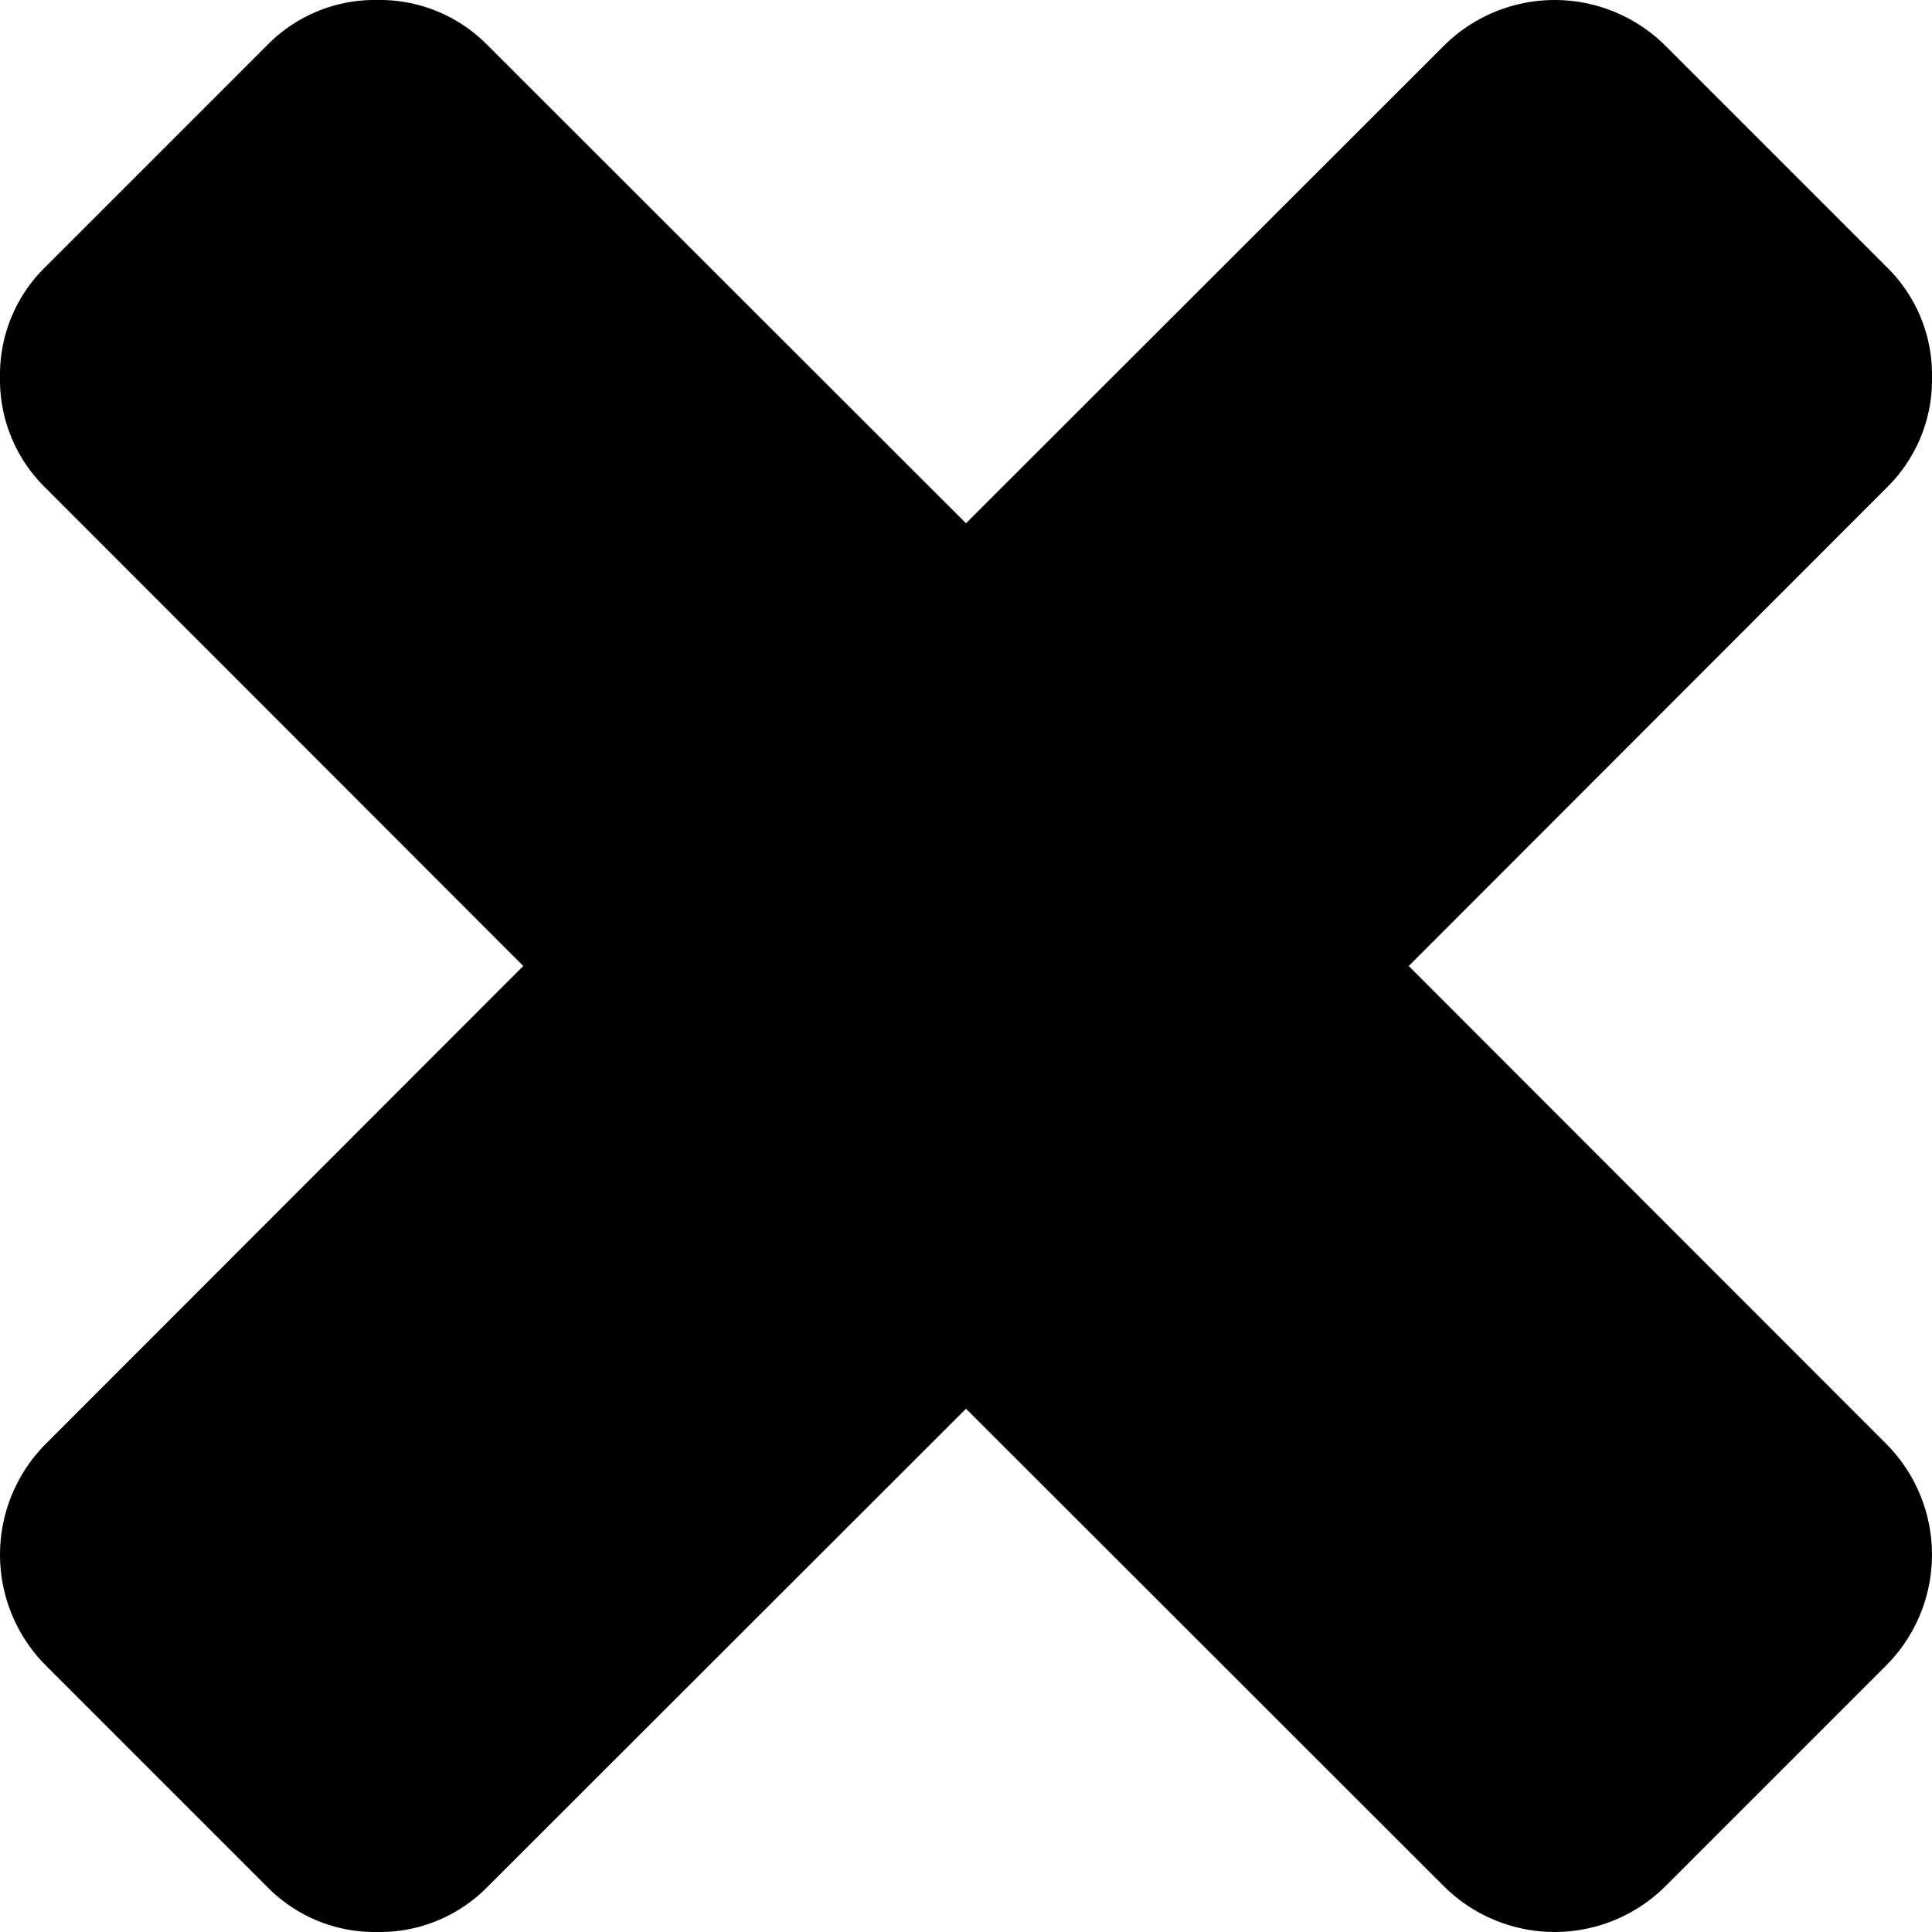
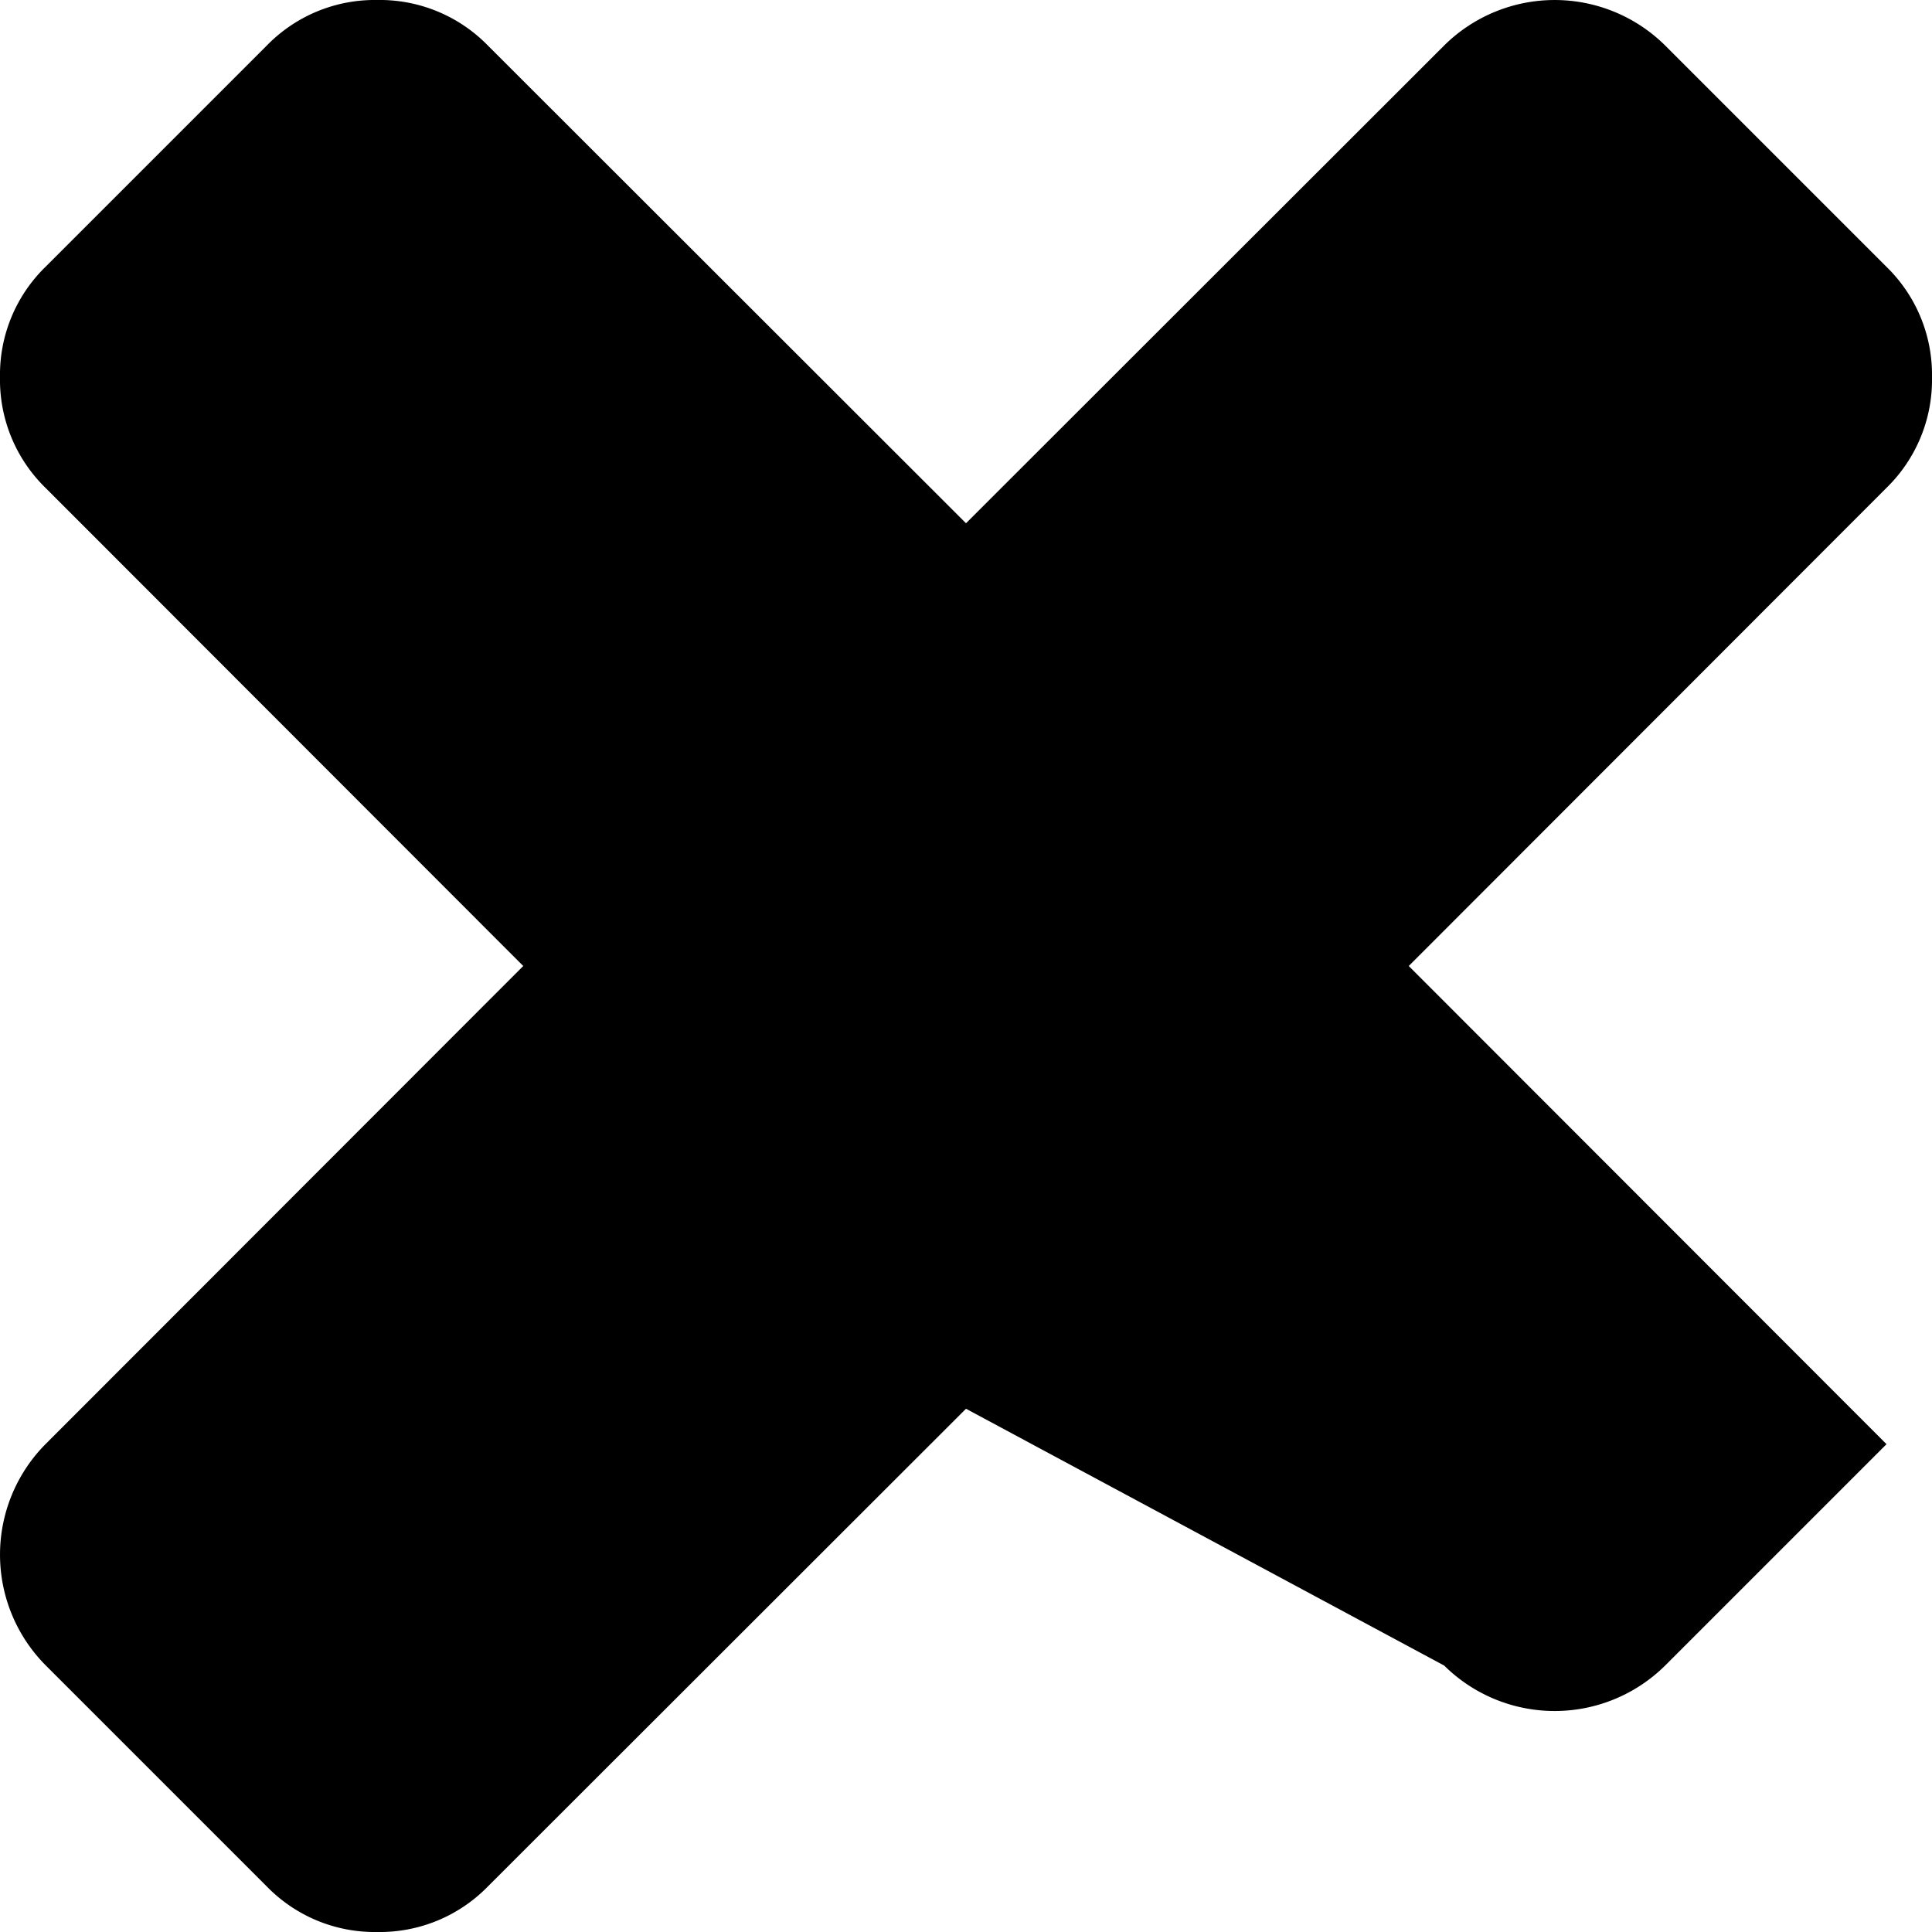
<svg xmlns="http://www.w3.org/2000/svg" viewBox="0 0 48 48">
  <title>black_collab-cross</title>
  <g id="Calque_1" data-name="Calque 1">
-     <path d="M46.87,35.88a3.9,3.9,0,0,1,0,5.49l-5.5,5.5a3.9,3.9,0,0,1-5.49,0L24,35,12.12,46.87A3.75,3.75,0,0,1,9.37,48a3.74,3.74,0,0,1-2.74-1.13l-5.5-5.5a3.9,3.9,0,0,1,0-5.49L13,24,1.13,12.12A3.75,3.75,0,0,1,0,9.37,3.74,3.74,0,0,1,1.13,6.63l5.5-5.5A3.74,3.74,0,0,1,9.37,0a3.75,3.75,0,0,1,2.75,1.13L24,13,35.88,1.13a3.9,3.9,0,0,1,5.49,0l5.5,5.5A3.74,3.74,0,0,1,48,9.37a3.75,3.75,0,0,1-1.13,2.75L35,24Z" />
+     <path d="M46.87,35.88l-5.5,5.5a3.9,3.9,0,0,1-5.49,0L24,35,12.12,46.87A3.75,3.75,0,0,1,9.37,48a3.74,3.74,0,0,1-2.74-1.13l-5.5-5.5a3.9,3.9,0,0,1,0-5.49L13,24,1.13,12.12A3.75,3.75,0,0,1,0,9.37,3.74,3.74,0,0,1,1.13,6.63l5.5-5.5A3.74,3.74,0,0,1,9.37,0a3.75,3.75,0,0,1,2.75,1.13L24,13,35.88,1.13a3.9,3.9,0,0,1,5.49,0l5.5,5.5A3.74,3.74,0,0,1,48,9.37a3.75,3.75,0,0,1-1.13,2.75L35,24Z" />
  </g>
</svg>